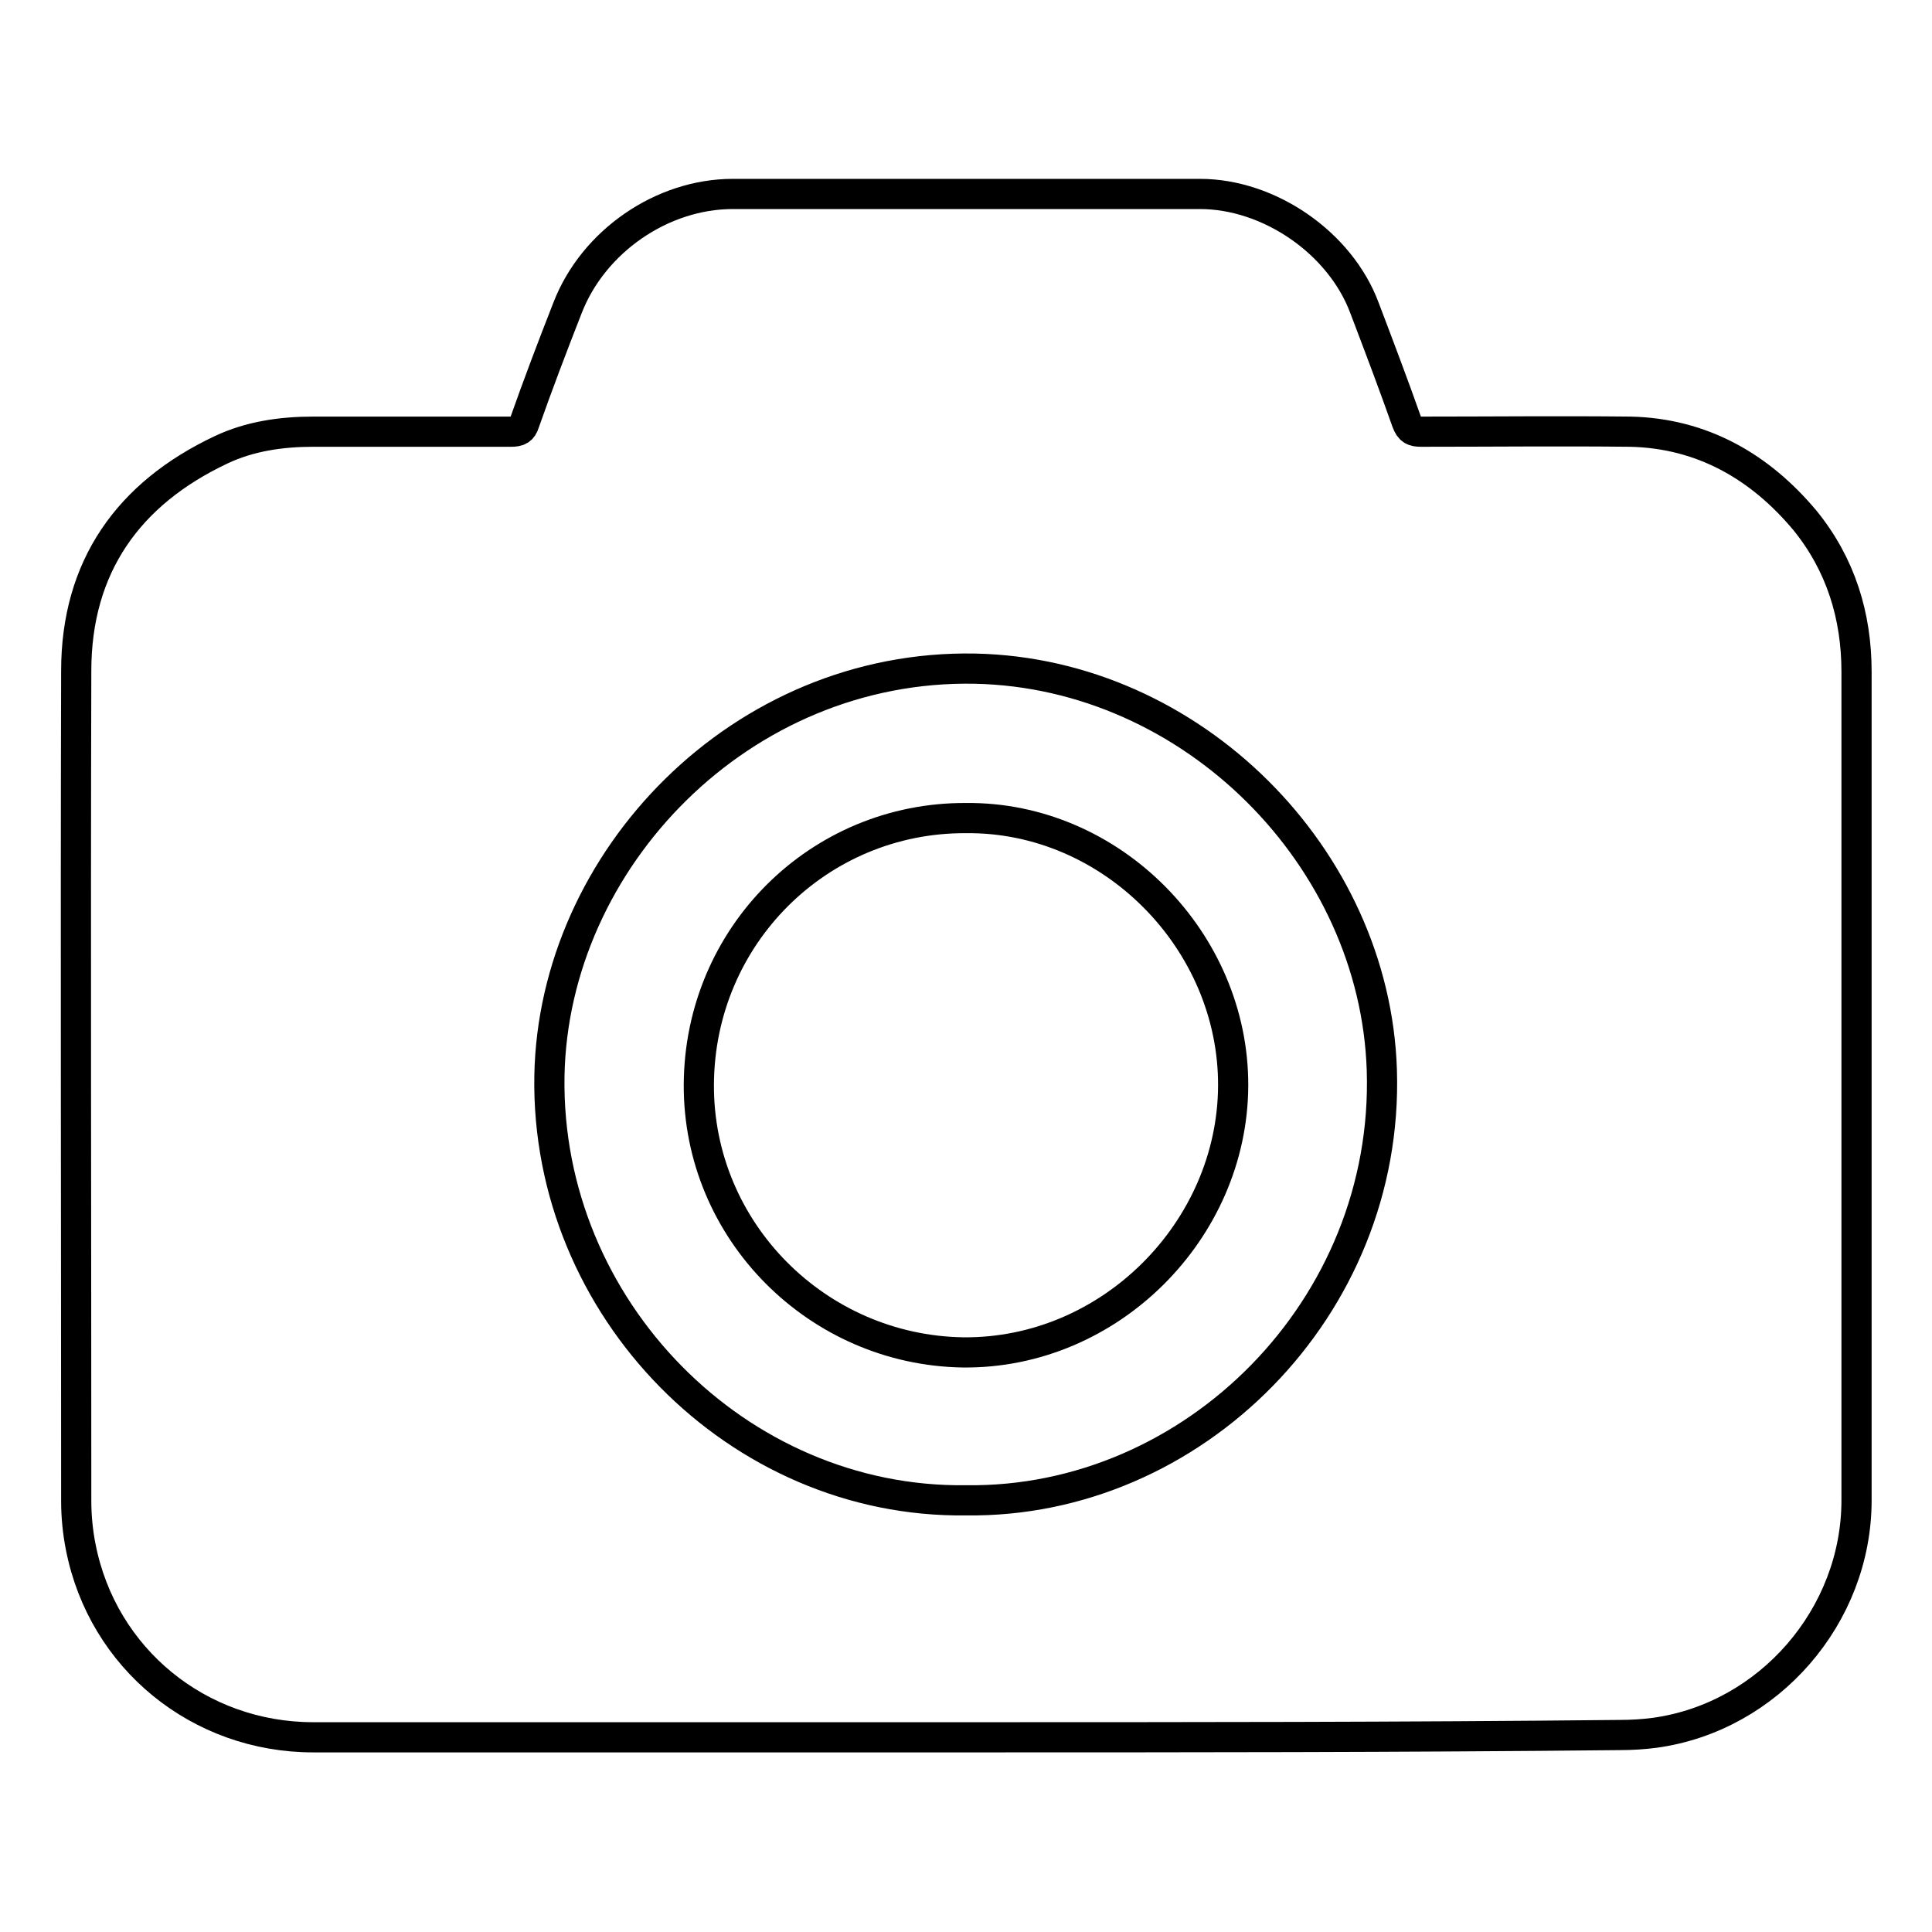
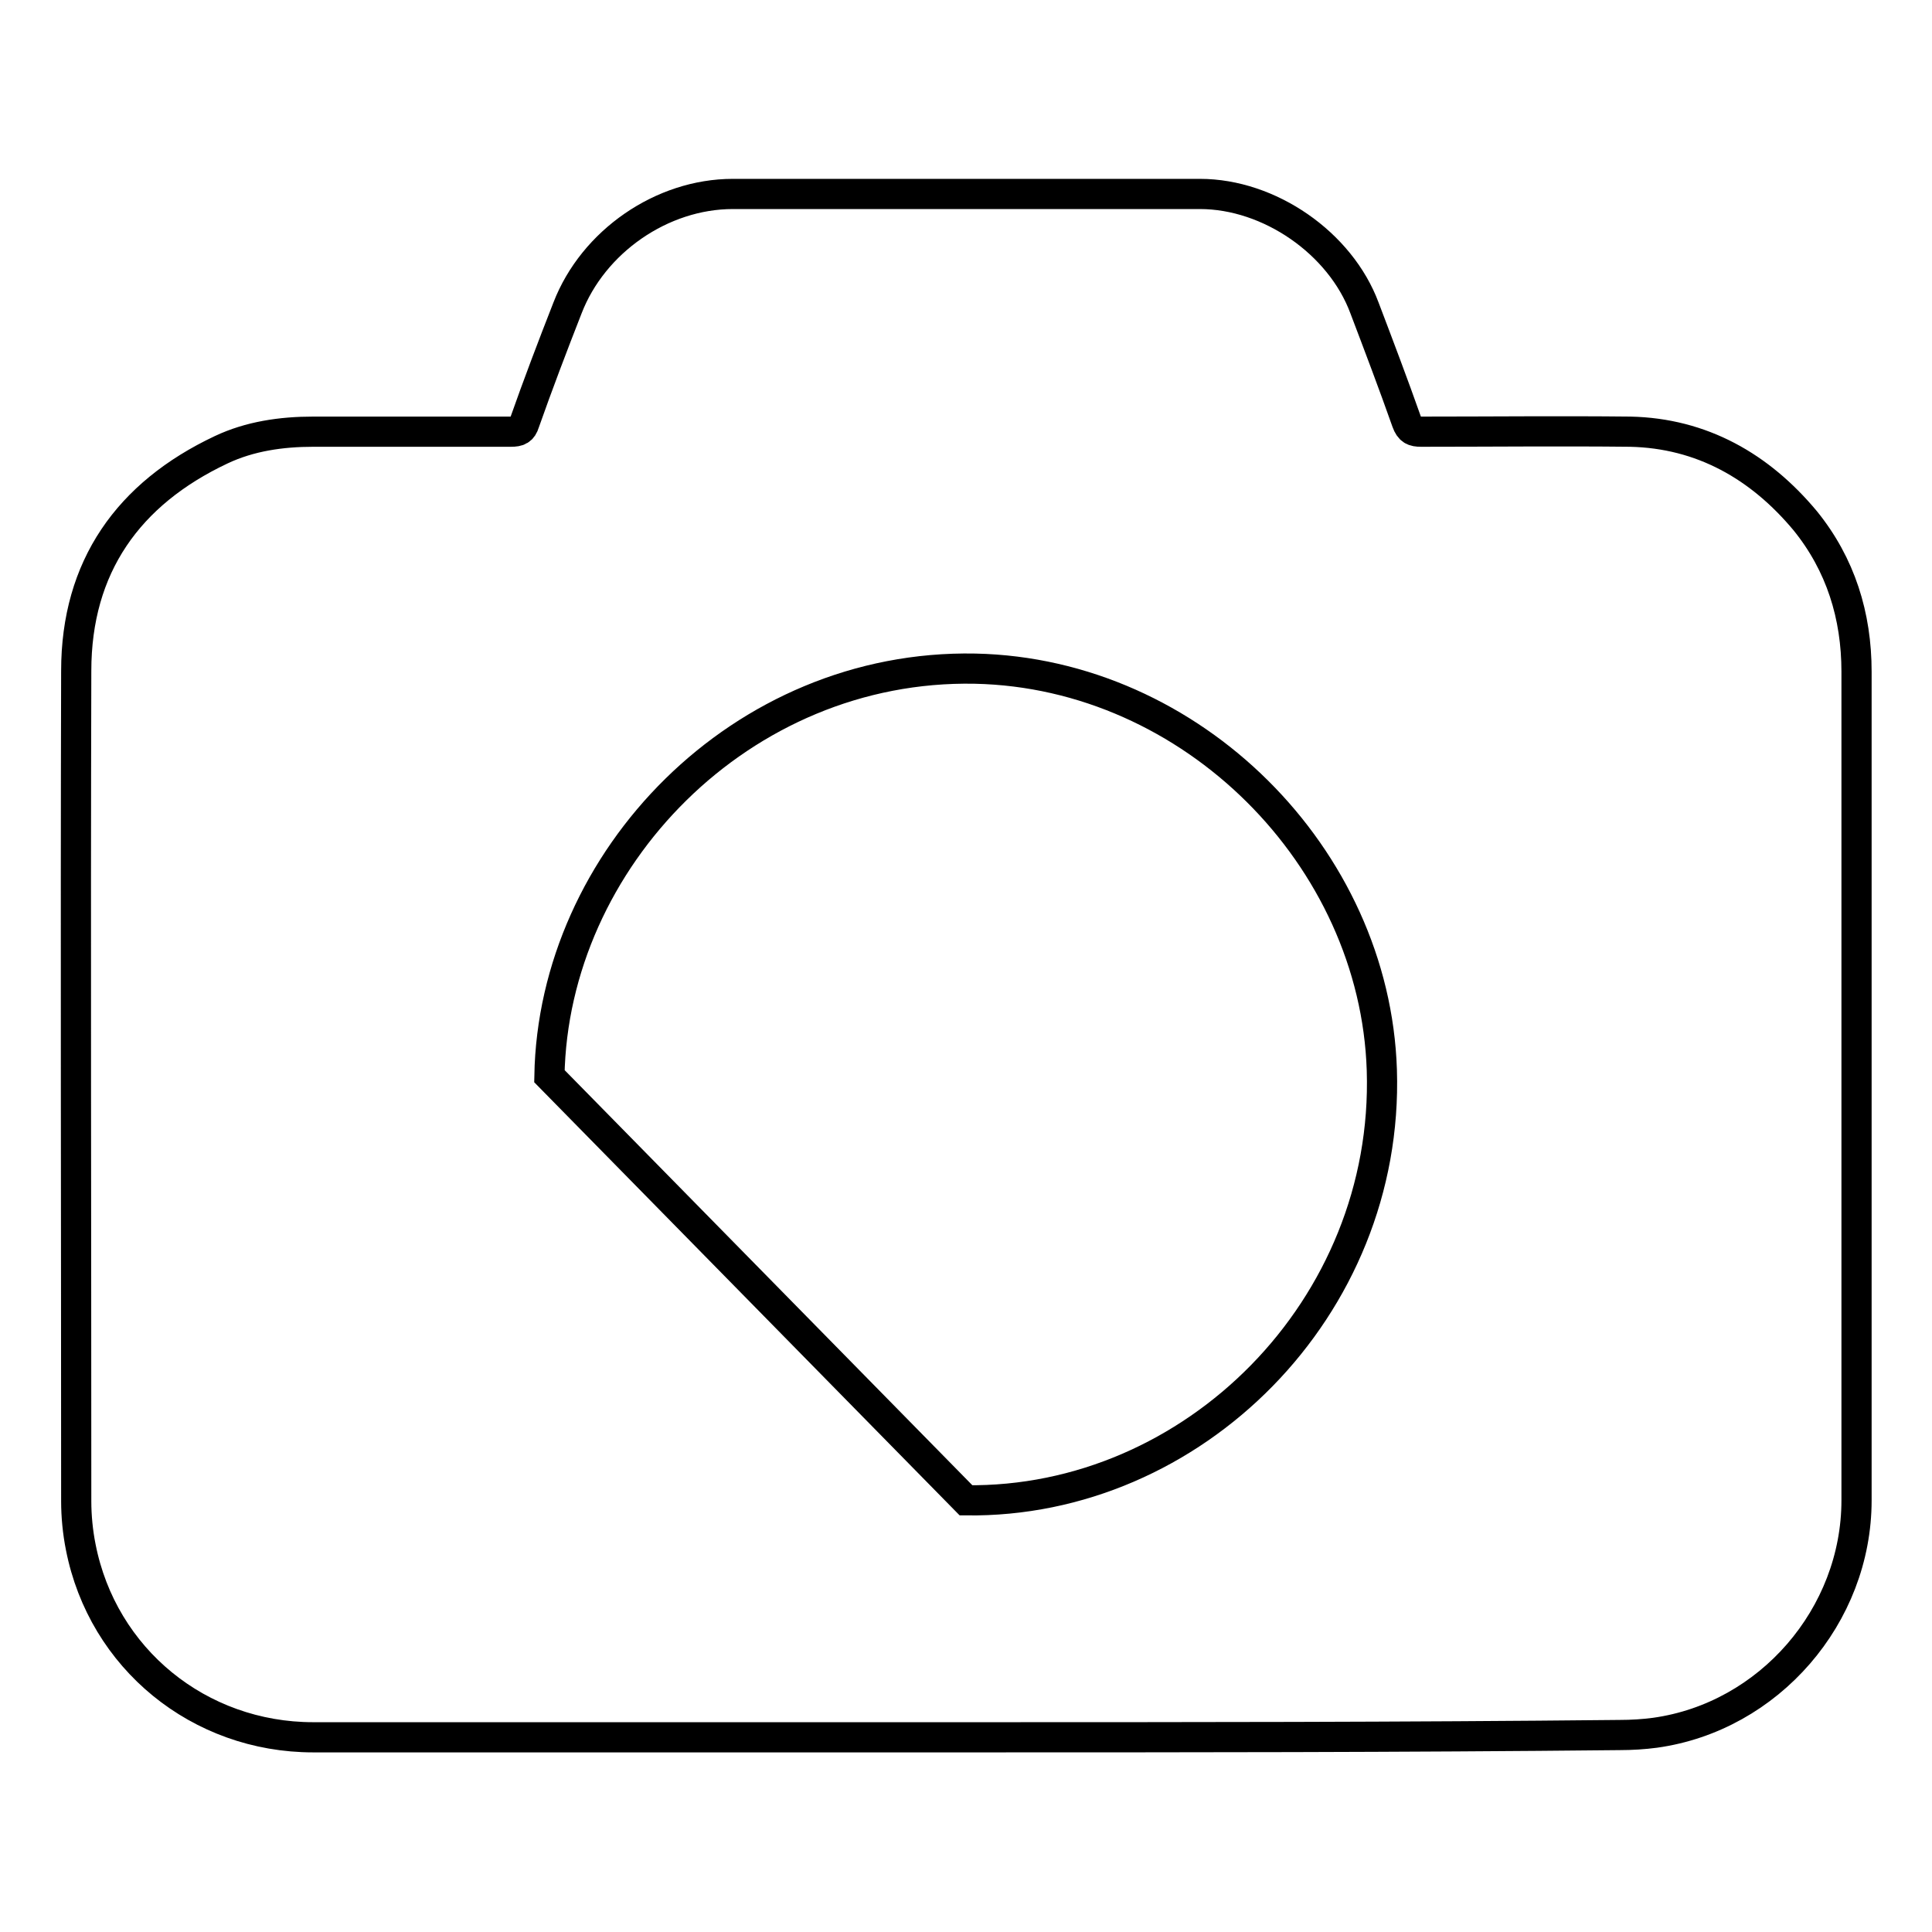
<svg xmlns="http://www.w3.org/2000/svg" version="1.1" x="0px" y="0px" viewBox="0 0 256 256" enable-background="new 0 0 256 256" xml:space="preserve">
  <g>
-     <path stroke-width="4" fill-opacity="0" stroke="#000000" d="M128,230.2H41.5c-15.1,0-27.9-10.4-30.8-25.2c-0.4-2-0.6-4.1-0.6-6.1c0-36.6-0.1-73.3,0-110 c0-13.8,6.9-23.5,19.2-29.3c3.8-1.8,8-2.4,12.2-2.4h26.2c1,0,1.5-0.2,1.8-1.2c1.8-5.1,3.7-10.1,5.7-15.2 c3.4-8.8,12.5-15.1,21.9-15.1h61.9c9.2,0,18.6,6.5,21.8,15.1c1.9,5,3.8,10,5.6,15.1c0.4,1.1,0.9,1.3,1.9,1.3c9.2,0,18.4-0.1,27.7,0 c9.5,0.2,17.2,4.6,23.2,11.8c4.7,5.8,6.8,12.6,6.8,20c0,36.6,0,73.2,0,109.8c0,15.3-11.6,28.7-26.7,30.8c-1.5,0.2-3.1,0.3-4.7,0.3 C185.8,230.2,156.9,230.2,128,230.2L128,230.2z M128,198.8c30.1,0.4,56.1-25.5,55.1-57c-0.9-28.2-25.1-52.6-53.9-53.2 c-31-0.6-55.9,25.3-56.4,54C72.3,173.4,97.8,199.2,128,198.8z" />
-     <path stroke-width="4" fill-opacity="0" stroke="#000000" d="M128,108.4c19.3-0.2,35.5,16.3,35.4,35.5c-0.1,19.1-16.3,35.5-35.8,35.3c-19.3-0.3-35.1-16.1-35-35.5 C92.7,124,108.5,108.3,128,108.4z" />
+     <path stroke-width="4" fill-opacity="0" stroke="#000000" d="M128,230.2H41.5c-15.1,0-27.9-10.4-30.8-25.2c-0.4-2-0.6-4.1-0.6-6.1c0-36.6-0.1-73.3,0-110 c0-13.8,6.9-23.5,19.2-29.3c3.8-1.8,8-2.4,12.2-2.4h26.2c1,0,1.5-0.2,1.8-1.2c1.8-5.1,3.7-10.1,5.7-15.2 c3.4-8.8,12.5-15.1,21.9-15.1h61.9c9.2,0,18.6,6.5,21.8,15.1c1.9,5,3.8,10,5.6,15.1c0.4,1.1,0.9,1.3,1.9,1.3c9.2,0,18.4-0.1,27.7,0 c9.5,0.2,17.2,4.6,23.2,11.8c4.7,5.8,6.8,12.6,6.8,20c0,36.6,0,73.2,0,109.8c0,15.3-11.6,28.7-26.7,30.8c-1.5,0.2-3.1,0.3-4.7,0.3 C185.8,230.2,156.9,230.2,128,230.2L128,230.2z M128,198.8c30.1,0.4,56.1-25.5,55.1-57c-0.9-28.2-25.1-52.6-53.9-53.2 c-31-0.6-55.9,25.3-56.4,54z" />
  </g>
</svg>